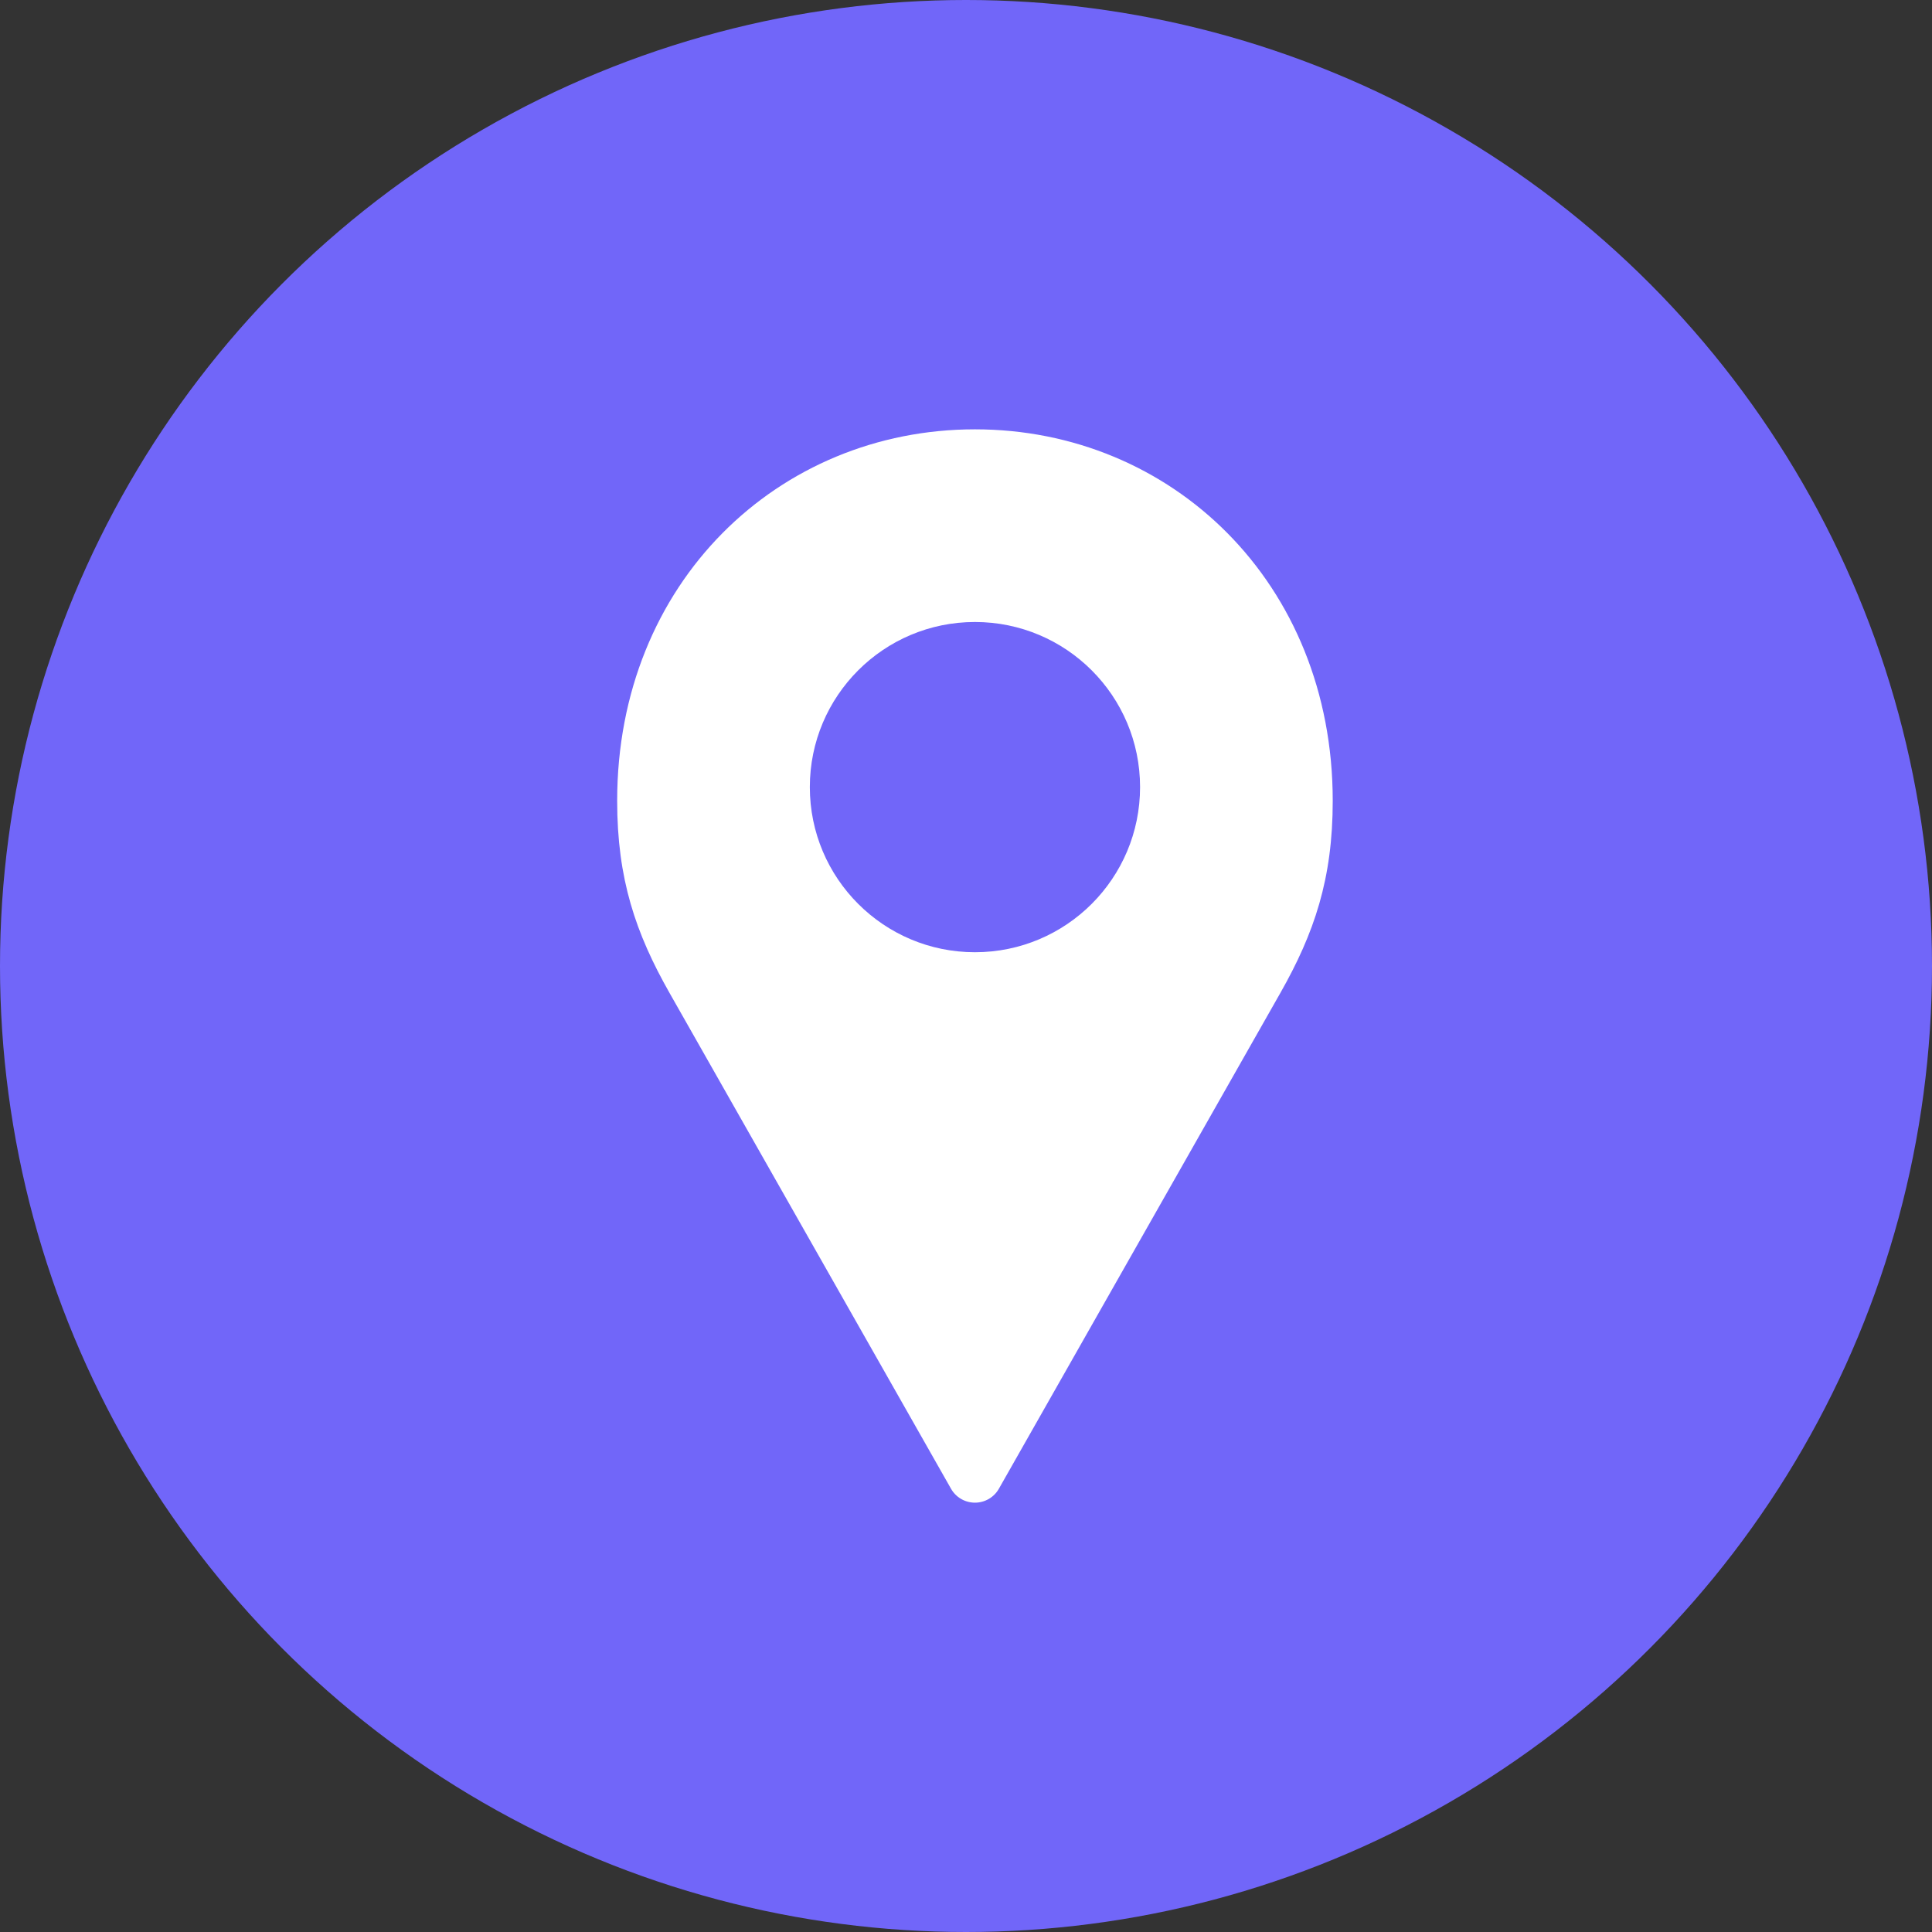
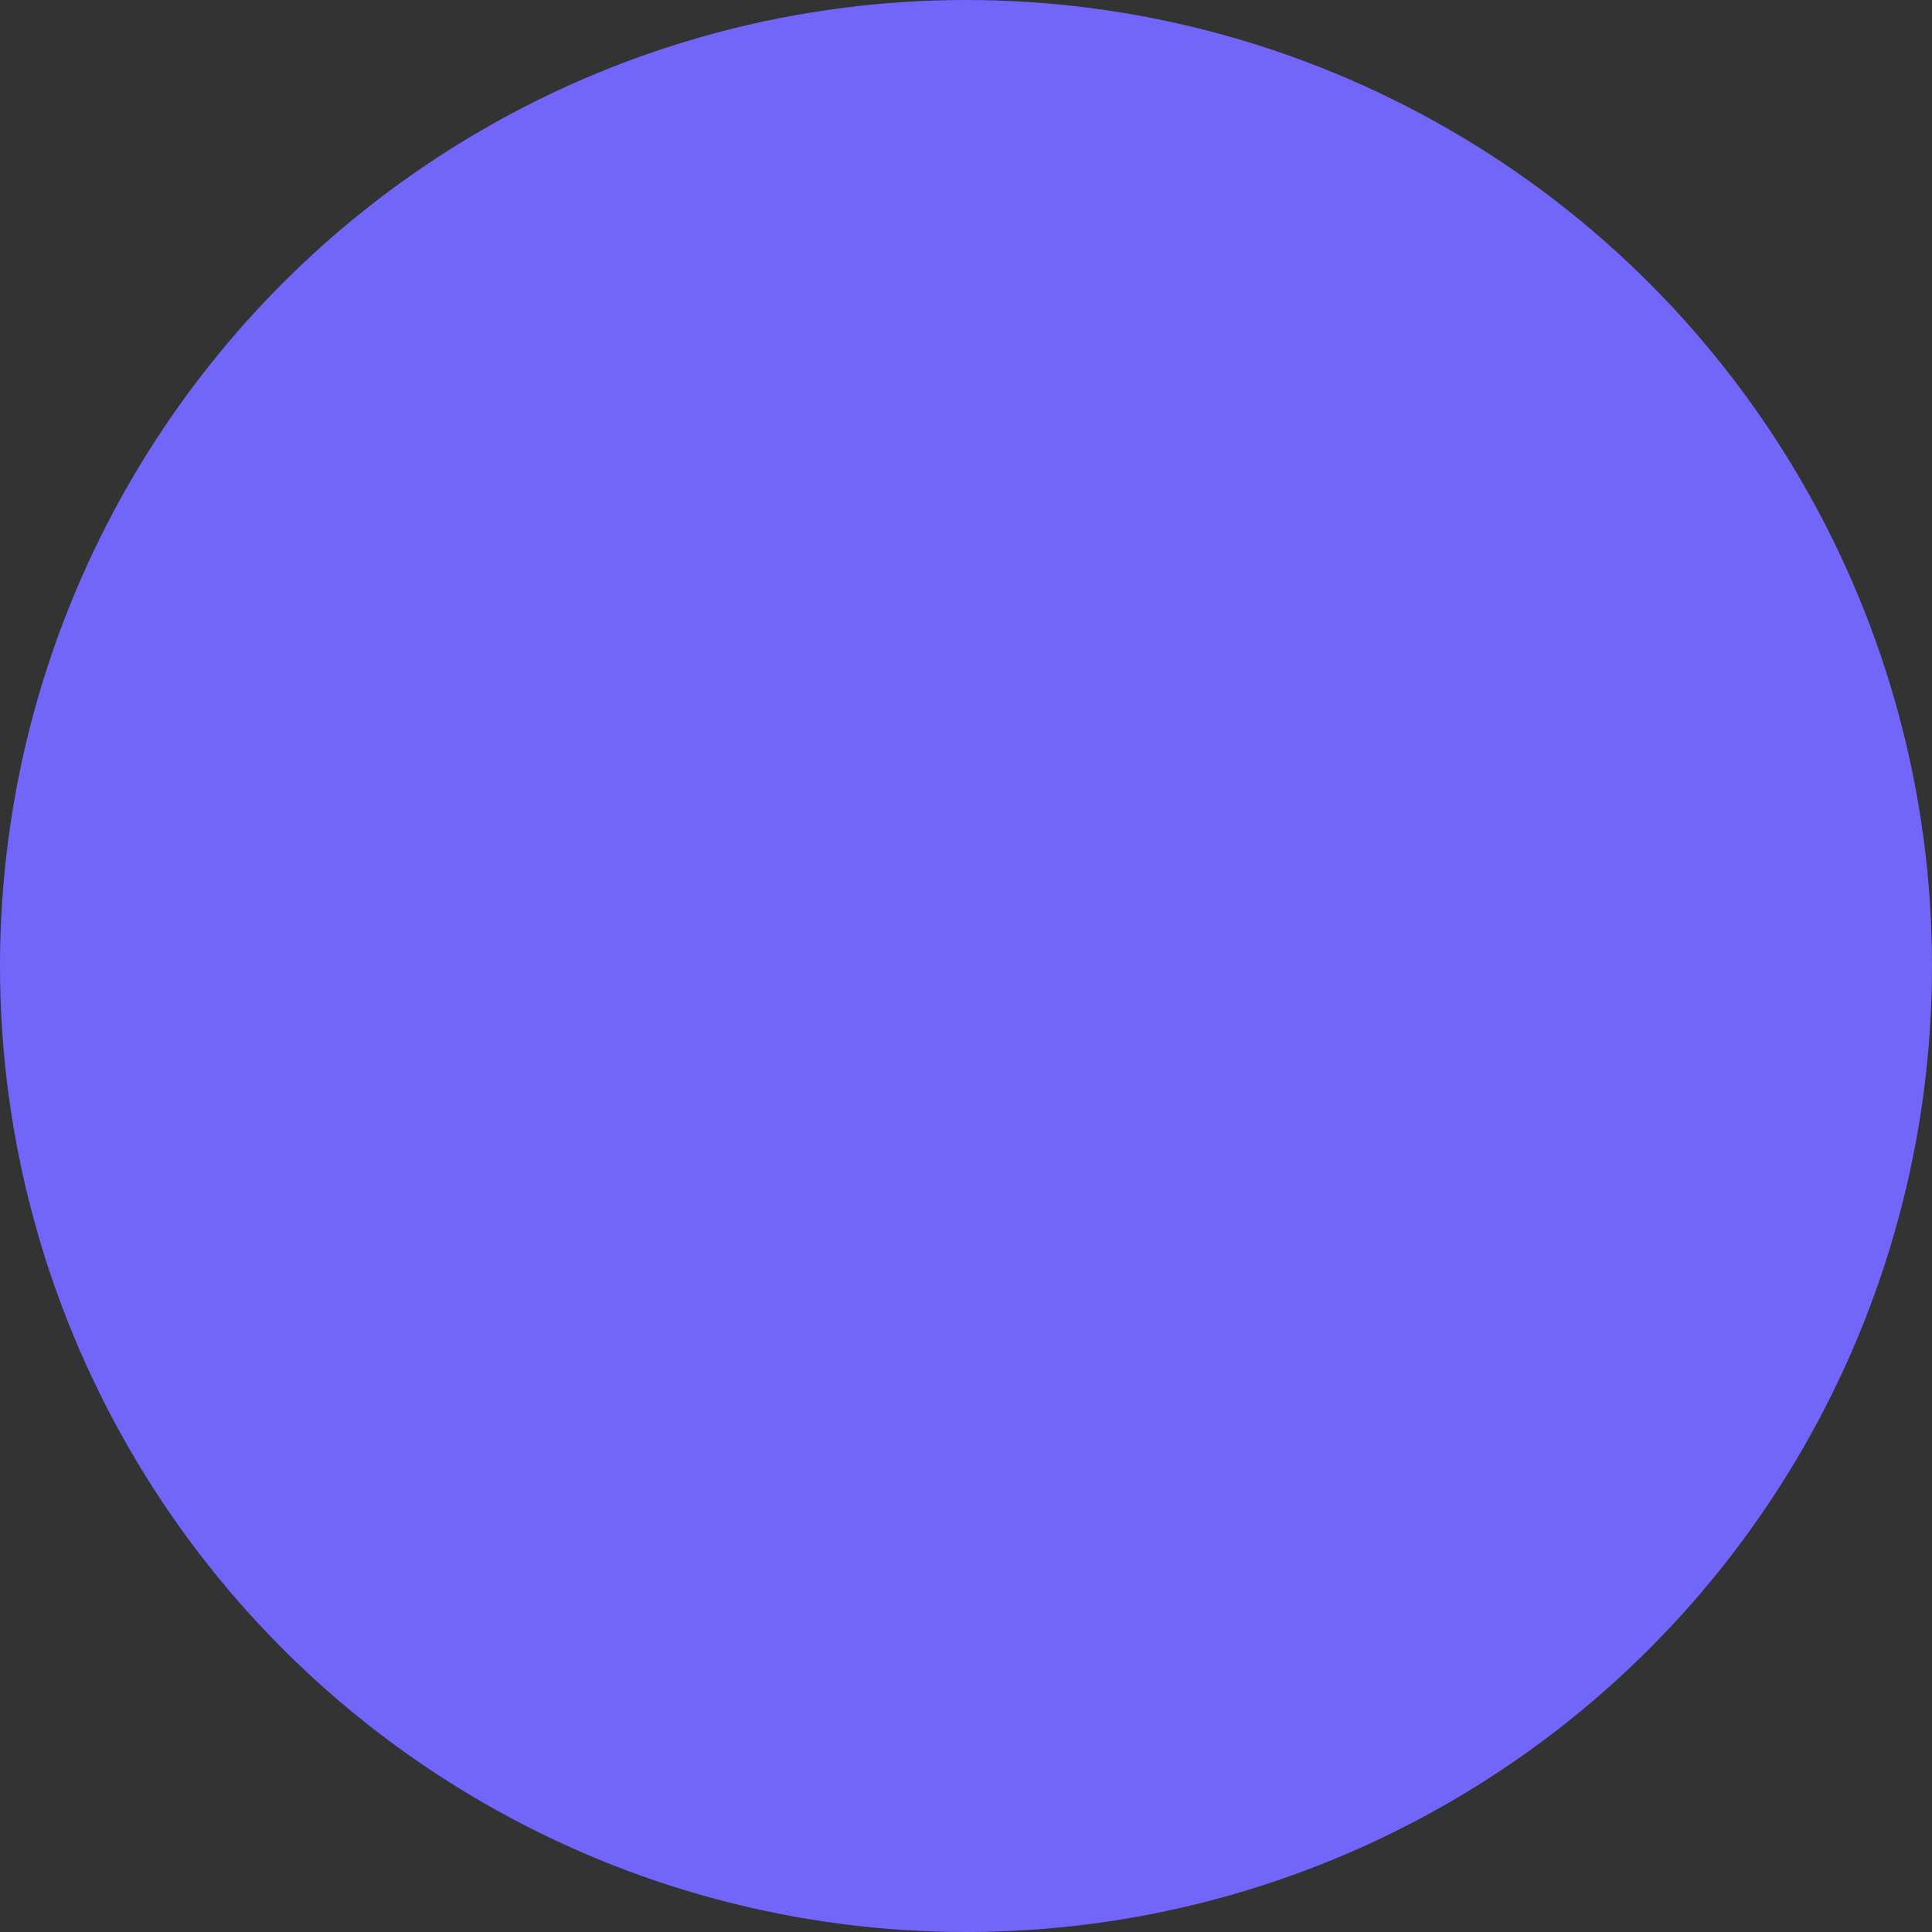
<svg xmlns="http://www.w3.org/2000/svg" width="72" height="72" viewBox="0 0 72 72" fill="none">
  <rect x="0" y="0" width="72" height="72" fill="#333333" stroke="none" />
  <circle cx="36" cy="36" r="36" fill="#7166F9" />
-   <path d="M36.333 16C29.015 16 23 21.707 23 29.846C23 32.751 23.685 34.772 24.955 37.01L35.436 55.471C35.616 55.798 35.961 56 36.334 56C36.706 56 37.051 55.798 37.231 55.471L47.712 37.01C48.982 34.772 49.667 32.751 49.667 29.846C49.667 21.707 43.652 16 36.334 16H36.333ZM36.333 23.18C39.733 23.18 42.487 25.934 42.487 29.333C42.487 32.733 39.733 35.487 36.333 35.487C32.934 35.487 30.18 32.733 30.18 29.333C30.18 25.934 32.934 23.18 36.333 23.18Z" fill="white" />
</svg>